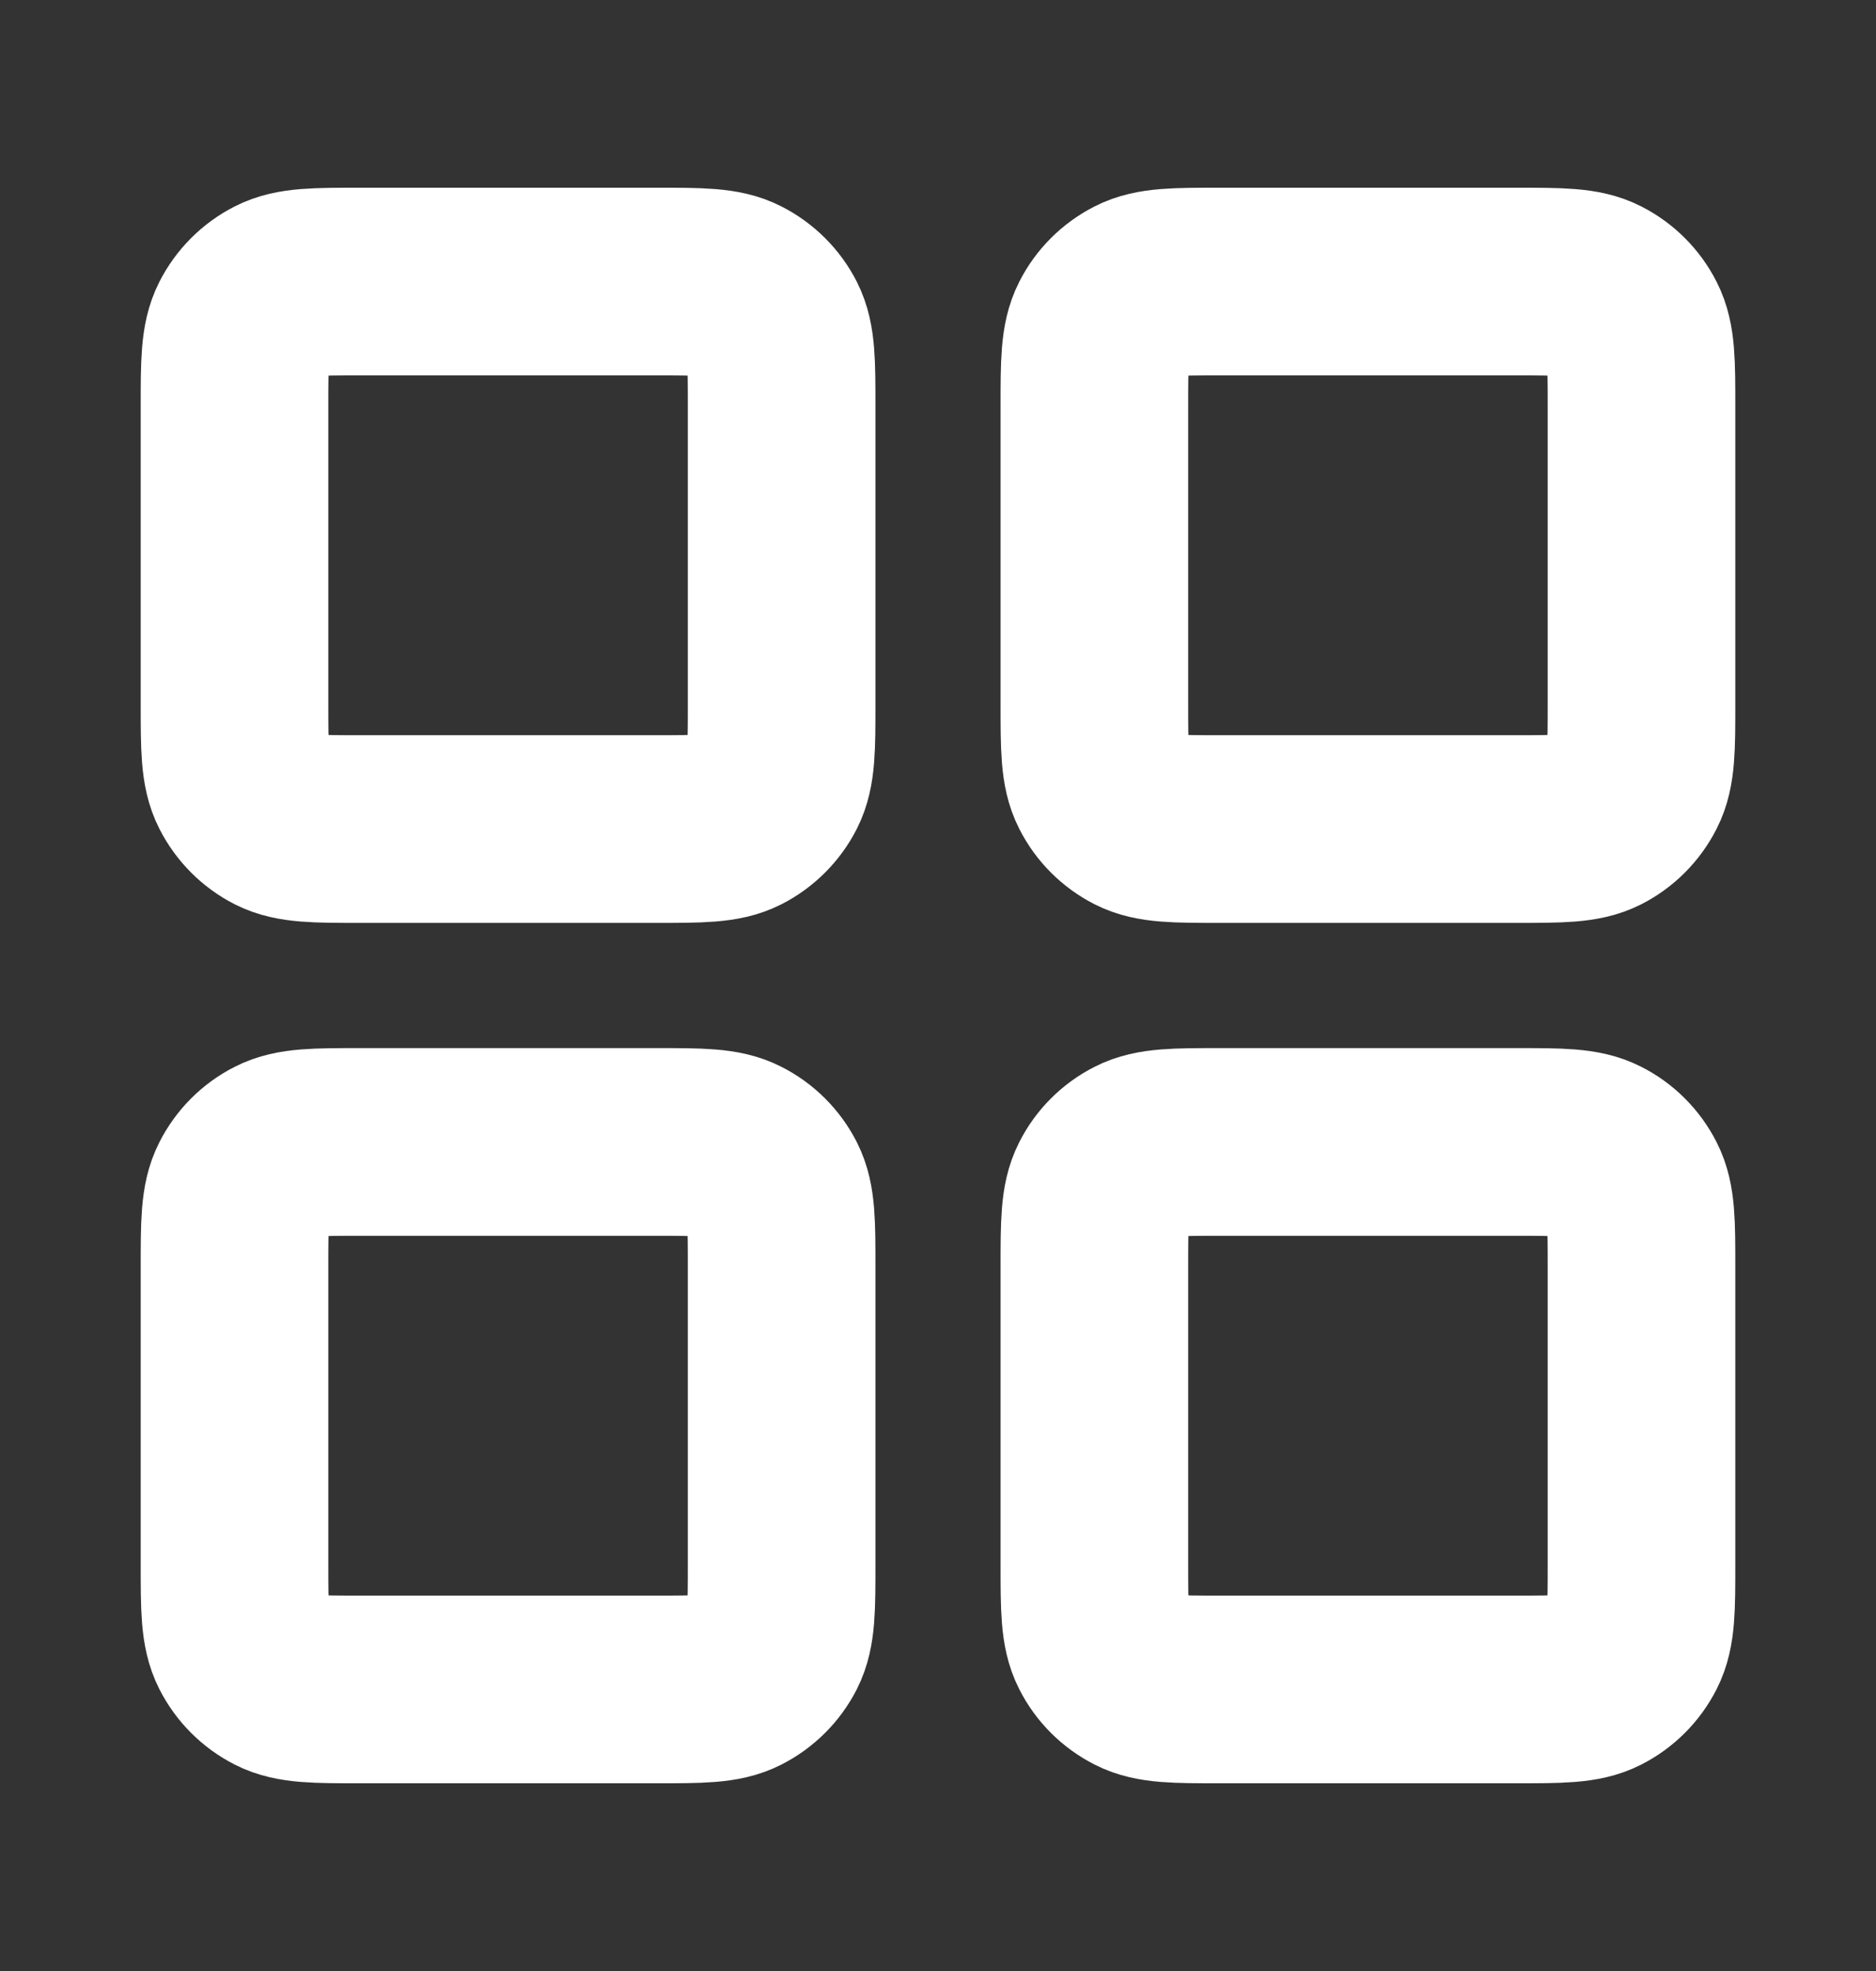
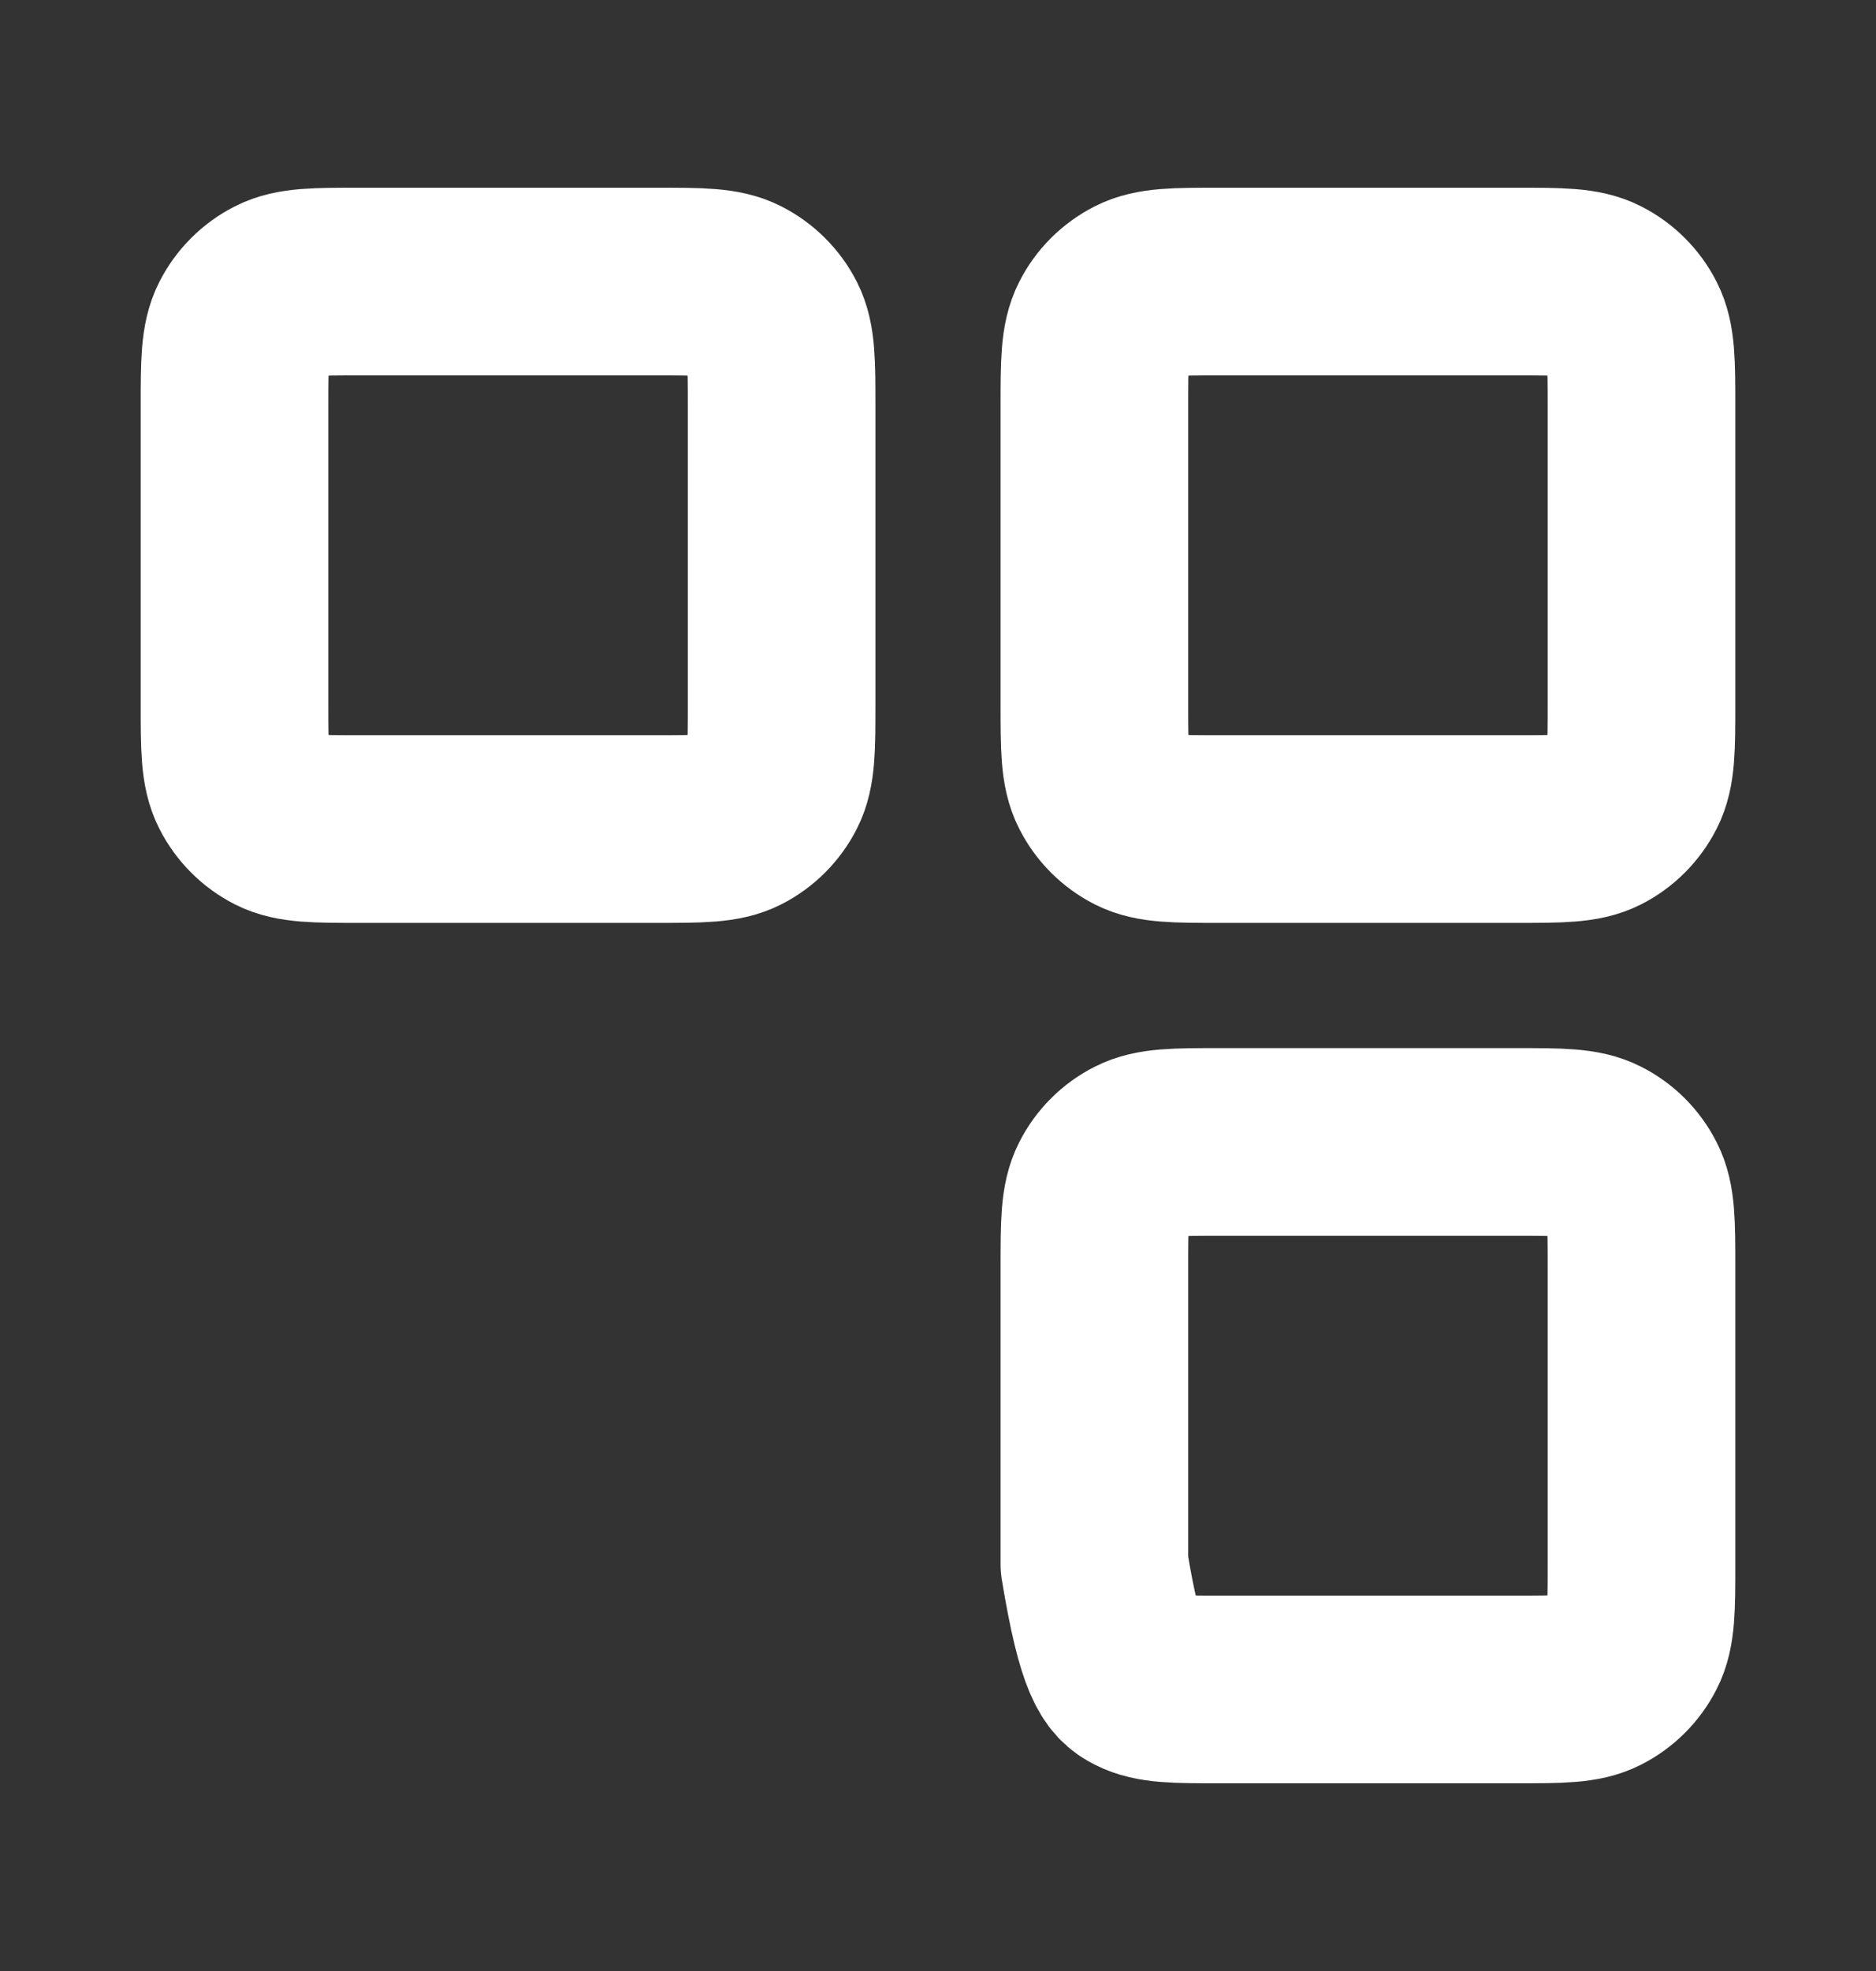
<svg xmlns="http://www.w3.org/2000/svg" width="20" height="21" viewBox="0 0 20 21" fill="none">
  <rect x="0" y="0" width="20" height="21" fill="#333333" stroke="none" />
  <path d="M7 3H3.833C3.367 3 3.133 3 2.955 3.091C2.798 3.171 2.671 3.298 2.591 3.455C2.5 3.633 2.5 3.867 2.5 4.333V7.5C2.5 7.967 2.5 8.2 2.591 8.378C2.671 8.535 2.798 8.663 2.955 8.743C3.133 8.833 3.367 8.833 3.833 8.833H7C7.467 8.833 7.7 8.833 7.878 8.743C8.035 8.663 8.163 8.535 8.243 8.378C8.333 8.2 8.333 7.967 8.333 7.5V4.333C8.333 3.867 8.333 3.633 8.243 3.455C8.163 3.298 8.035 3.171 7.878 3.091C7.7 3 7.467 3 7 3Z" stroke="white" stroke-width="2" stroke-linecap="round" stroke-linejoin="round" />
  <path d="M16.167 3H13C12.533 3 12.3 3 12.122 3.091C11.965 3.171 11.837 3.298 11.758 3.455C11.667 3.633 11.667 3.867 11.667 4.333V7.5C11.667 7.967 11.667 8.2 11.758 8.378C11.837 8.535 11.965 8.663 12.122 8.743C12.3 8.833 12.533 8.833 13 8.833H16.167C16.633 8.833 16.867 8.833 17.045 8.743C17.202 8.663 17.329 8.535 17.409 8.378C17.5 8.2 17.5 7.967 17.5 7.5V4.333C17.5 3.867 17.5 3.633 17.409 3.455C17.329 3.298 17.202 3.171 17.045 3.091C16.867 3 16.633 3 16.167 3Z" stroke="white" stroke-width="2" stroke-linecap="round" stroke-linejoin="round" />
-   <path d="M16.167 12.167H13C12.533 12.167 12.3 12.167 12.122 12.258C11.965 12.337 11.837 12.465 11.758 12.622C11.667 12.8 11.667 13.033 11.667 13.5V16.667C11.667 17.133 11.667 17.367 11.758 17.545C11.837 17.702 11.965 17.829 12.122 17.909C12.3 18 12.533 18 13 18H16.167C16.633 18 16.867 18 17.045 17.909C17.202 17.829 17.329 17.702 17.409 17.545C17.5 17.367 17.5 17.133 17.5 16.667V13.5C17.5 13.033 17.5 12.8 17.409 12.622C17.329 12.465 17.202 12.337 17.045 12.258C16.867 12.167 16.633 12.167 16.167 12.167Z" stroke="white" stroke-width="2" stroke-linecap="round" stroke-linejoin="round" />
-   <path d="M7 12.167H3.833C3.367 12.167 3.133 12.167 2.955 12.258C2.798 12.337 2.671 12.465 2.591 12.622C2.5 12.8 2.5 13.033 2.5 13.5V16.667C2.5 17.133 2.5 17.367 2.591 17.545C2.671 17.702 2.798 17.829 2.955 17.909C3.133 18 3.367 18 3.833 18H7C7.467 18 7.7 18 7.878 17.909C8.035 17.829 8.163 17.702 8.243 17.545C8.333 17.367 8.333 17.133 8.333 16.667V13.5C8.333 13.033 8.333 12.8 8.243 12.622C8.163 12.465 8.035 12.337 7.878 12.258C7.7 12.167 7.467 12.167 7 12.167Z" stroke="white" stroke-width="2" stroke-linecap="round" stroke-linejoin="round" />
+   <path d="M16.167 12.167H13C12.533 12.167 12.3 12.167 12.122 12.258C11.965 12.337 11.837 12.465 11.758 12.622C11.667 12.8 11.667 13.033 11.667 13.5V16.667C11.837 17.702 11.965 17.829 12.122 17.909C12.3 18 12.533 18 13 18H16.167C16.633 18 16.867 18 17.045 17.909C17.202 17.829 17.329 17.702 17.409 17.545C17.5 17.367 17.5 17.133 17.5 16.667V13.5C17.5 13.033 17.5 12.8 17.409 12.622C17.329 12.465 17.202 12.337 17.045 12.258C16.867 12.167 16.633 12.167 16.167 12.167Z" stroke="white" stroke-width="2" stroke-linecap="round" stroke-linejoin="round" />
</svg>